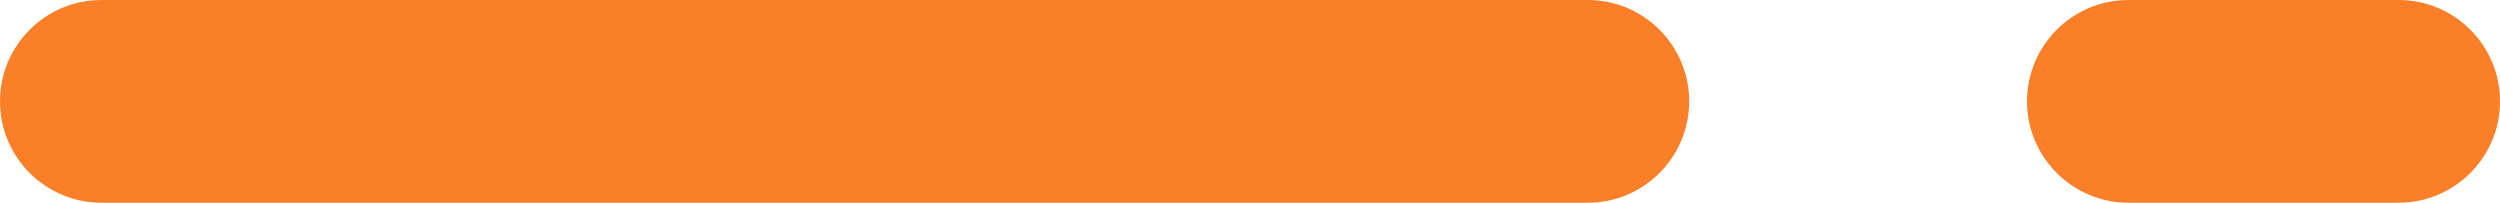
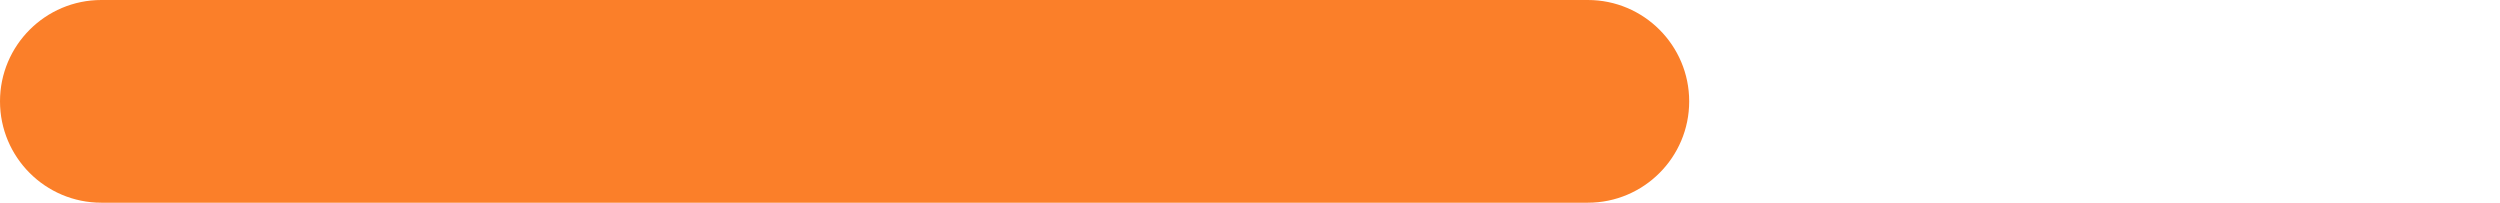
<svg xmlns="http://www.w3.org/2000/svg" width="37" height="3" viewBox="0 0 37 3" fill="none">
  <path d="M23.5 0H1.5C0.672 0 0 0.672 0 1.5C0 2.328 0.672 3 1.5 3H23.5C24.328 3 25 2.328 25 1.5C25 0.672 24.328 0 23.5 0Z" fill="#FB7F29" />
-   <path d="M35.5 0H31.5C30.672 0 30 0.672 30 1.5C30 2.328 30.672 3 31.5 3H35.5C36.328 3 37 2.328 37 1.5C37 0.672 36.328 0 35.5 0Z" fill="#FB7F29" />
</svg>